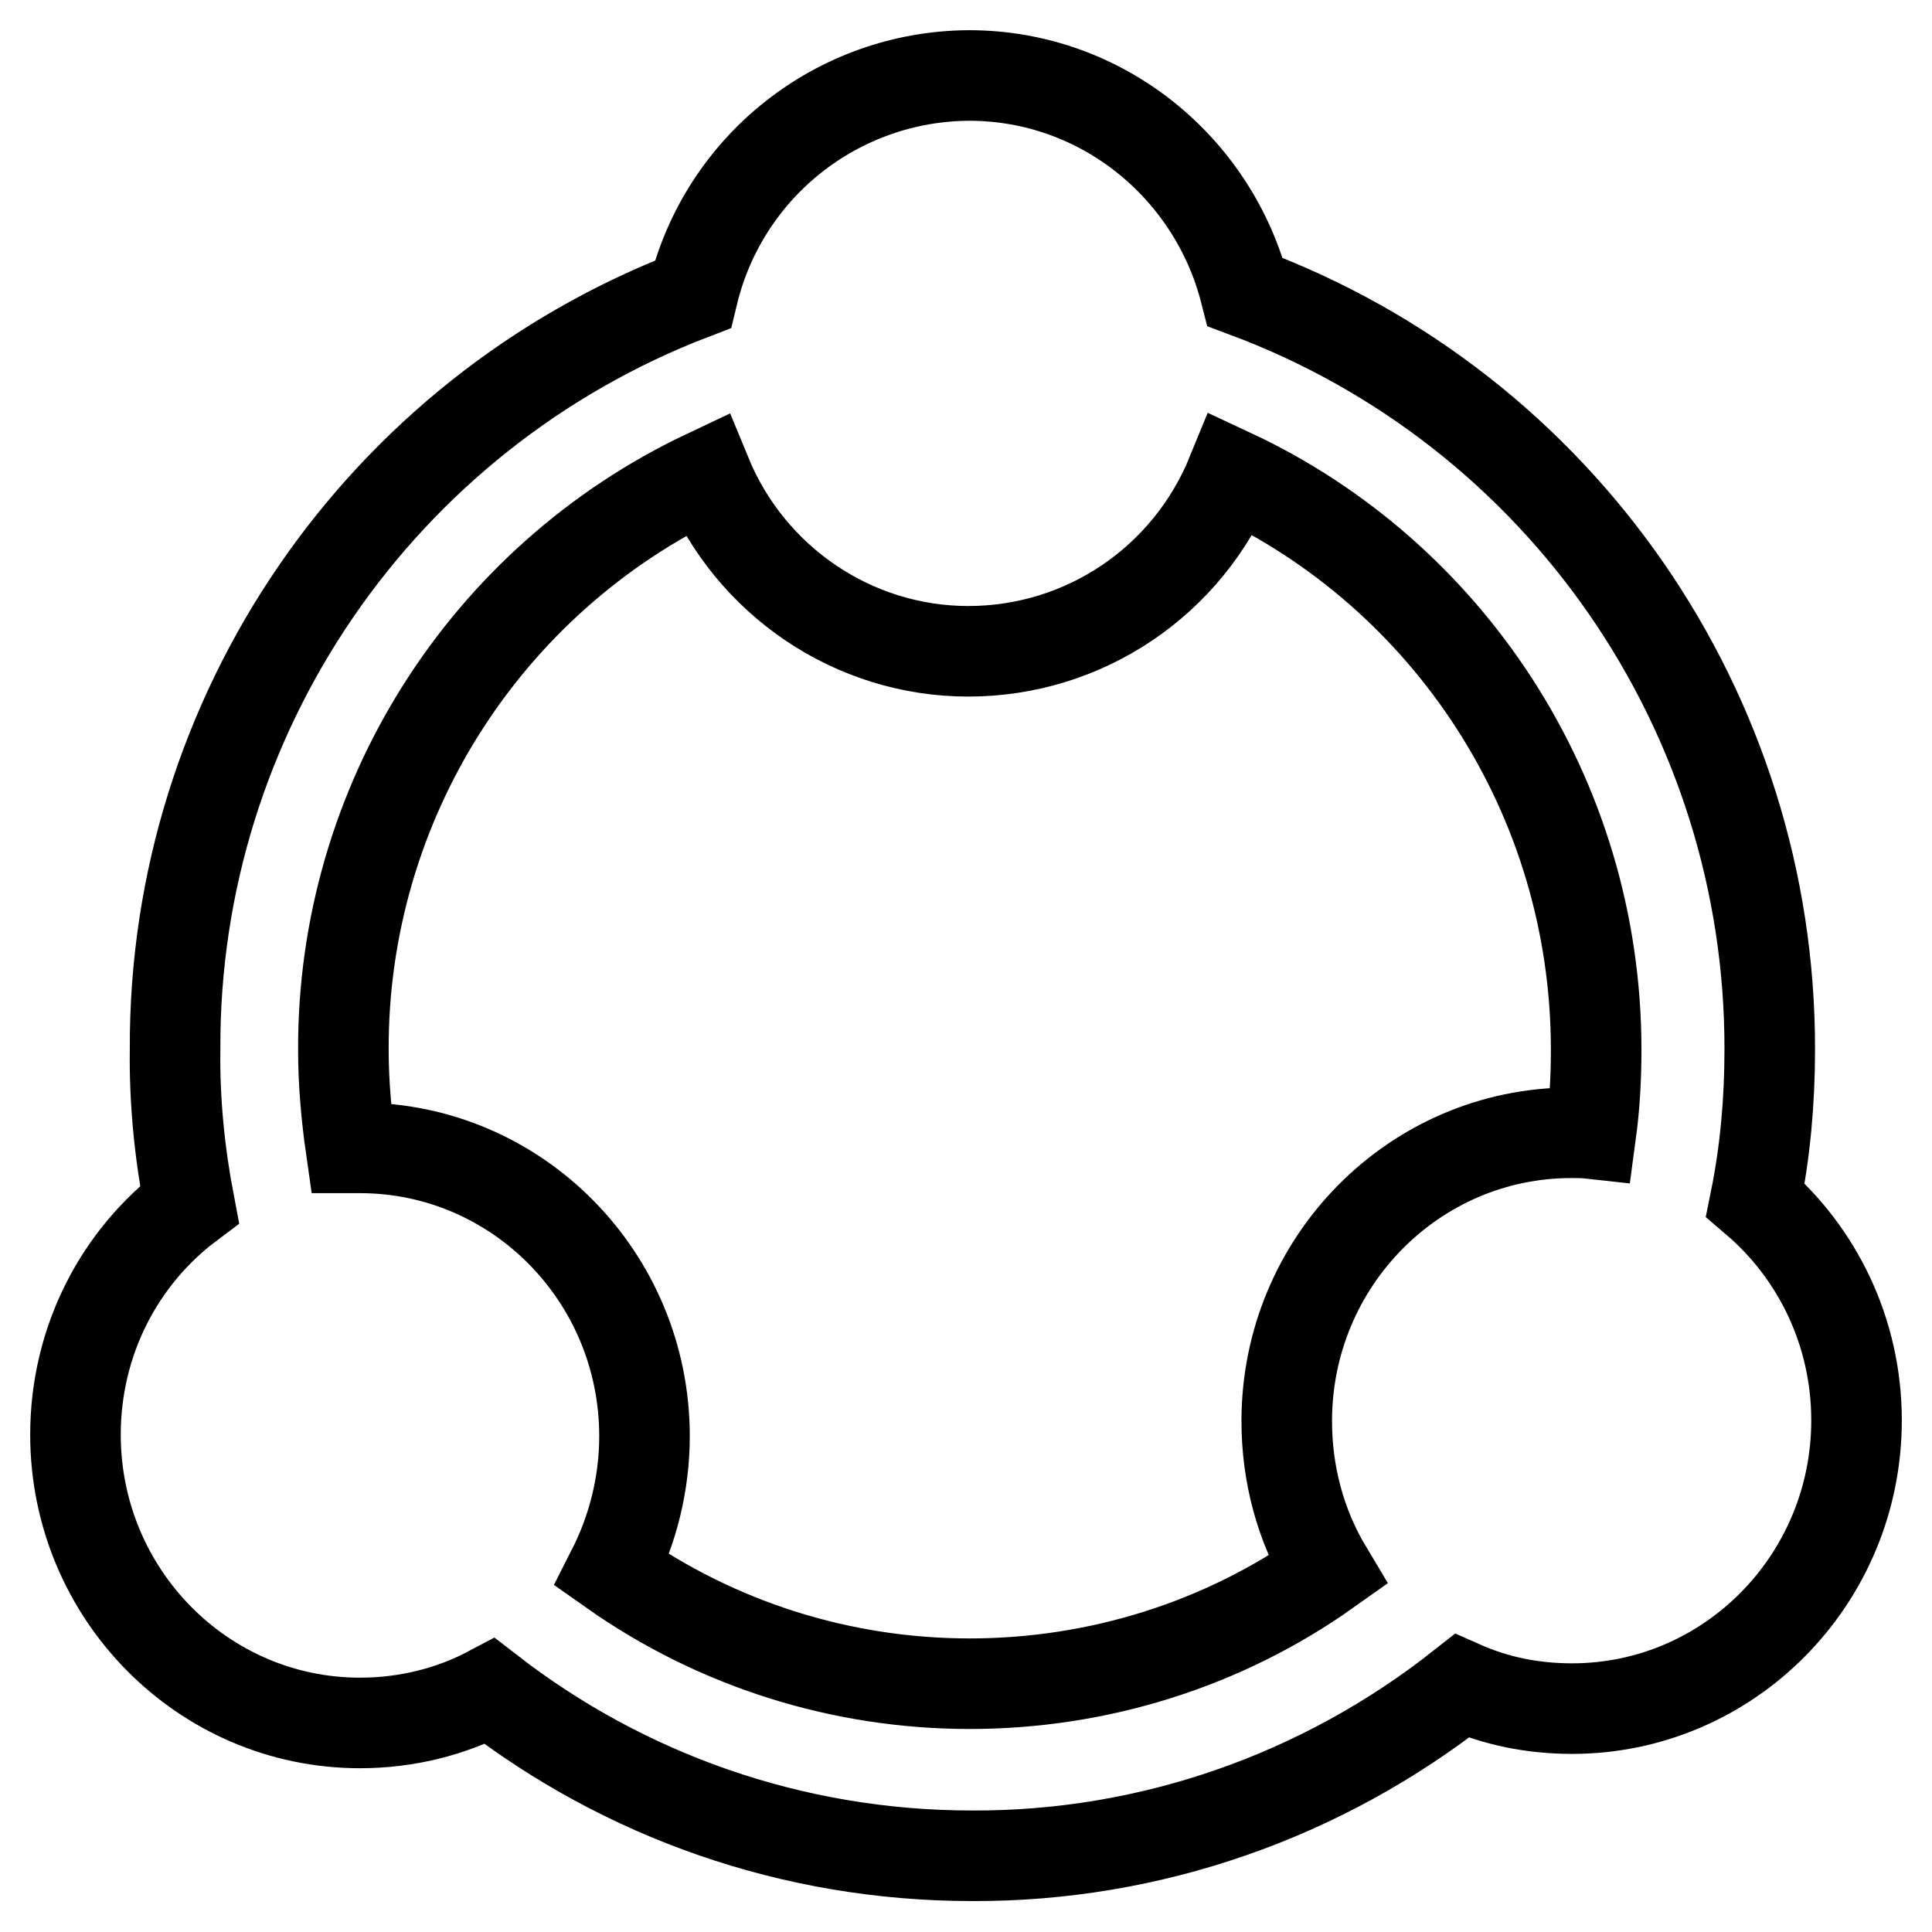
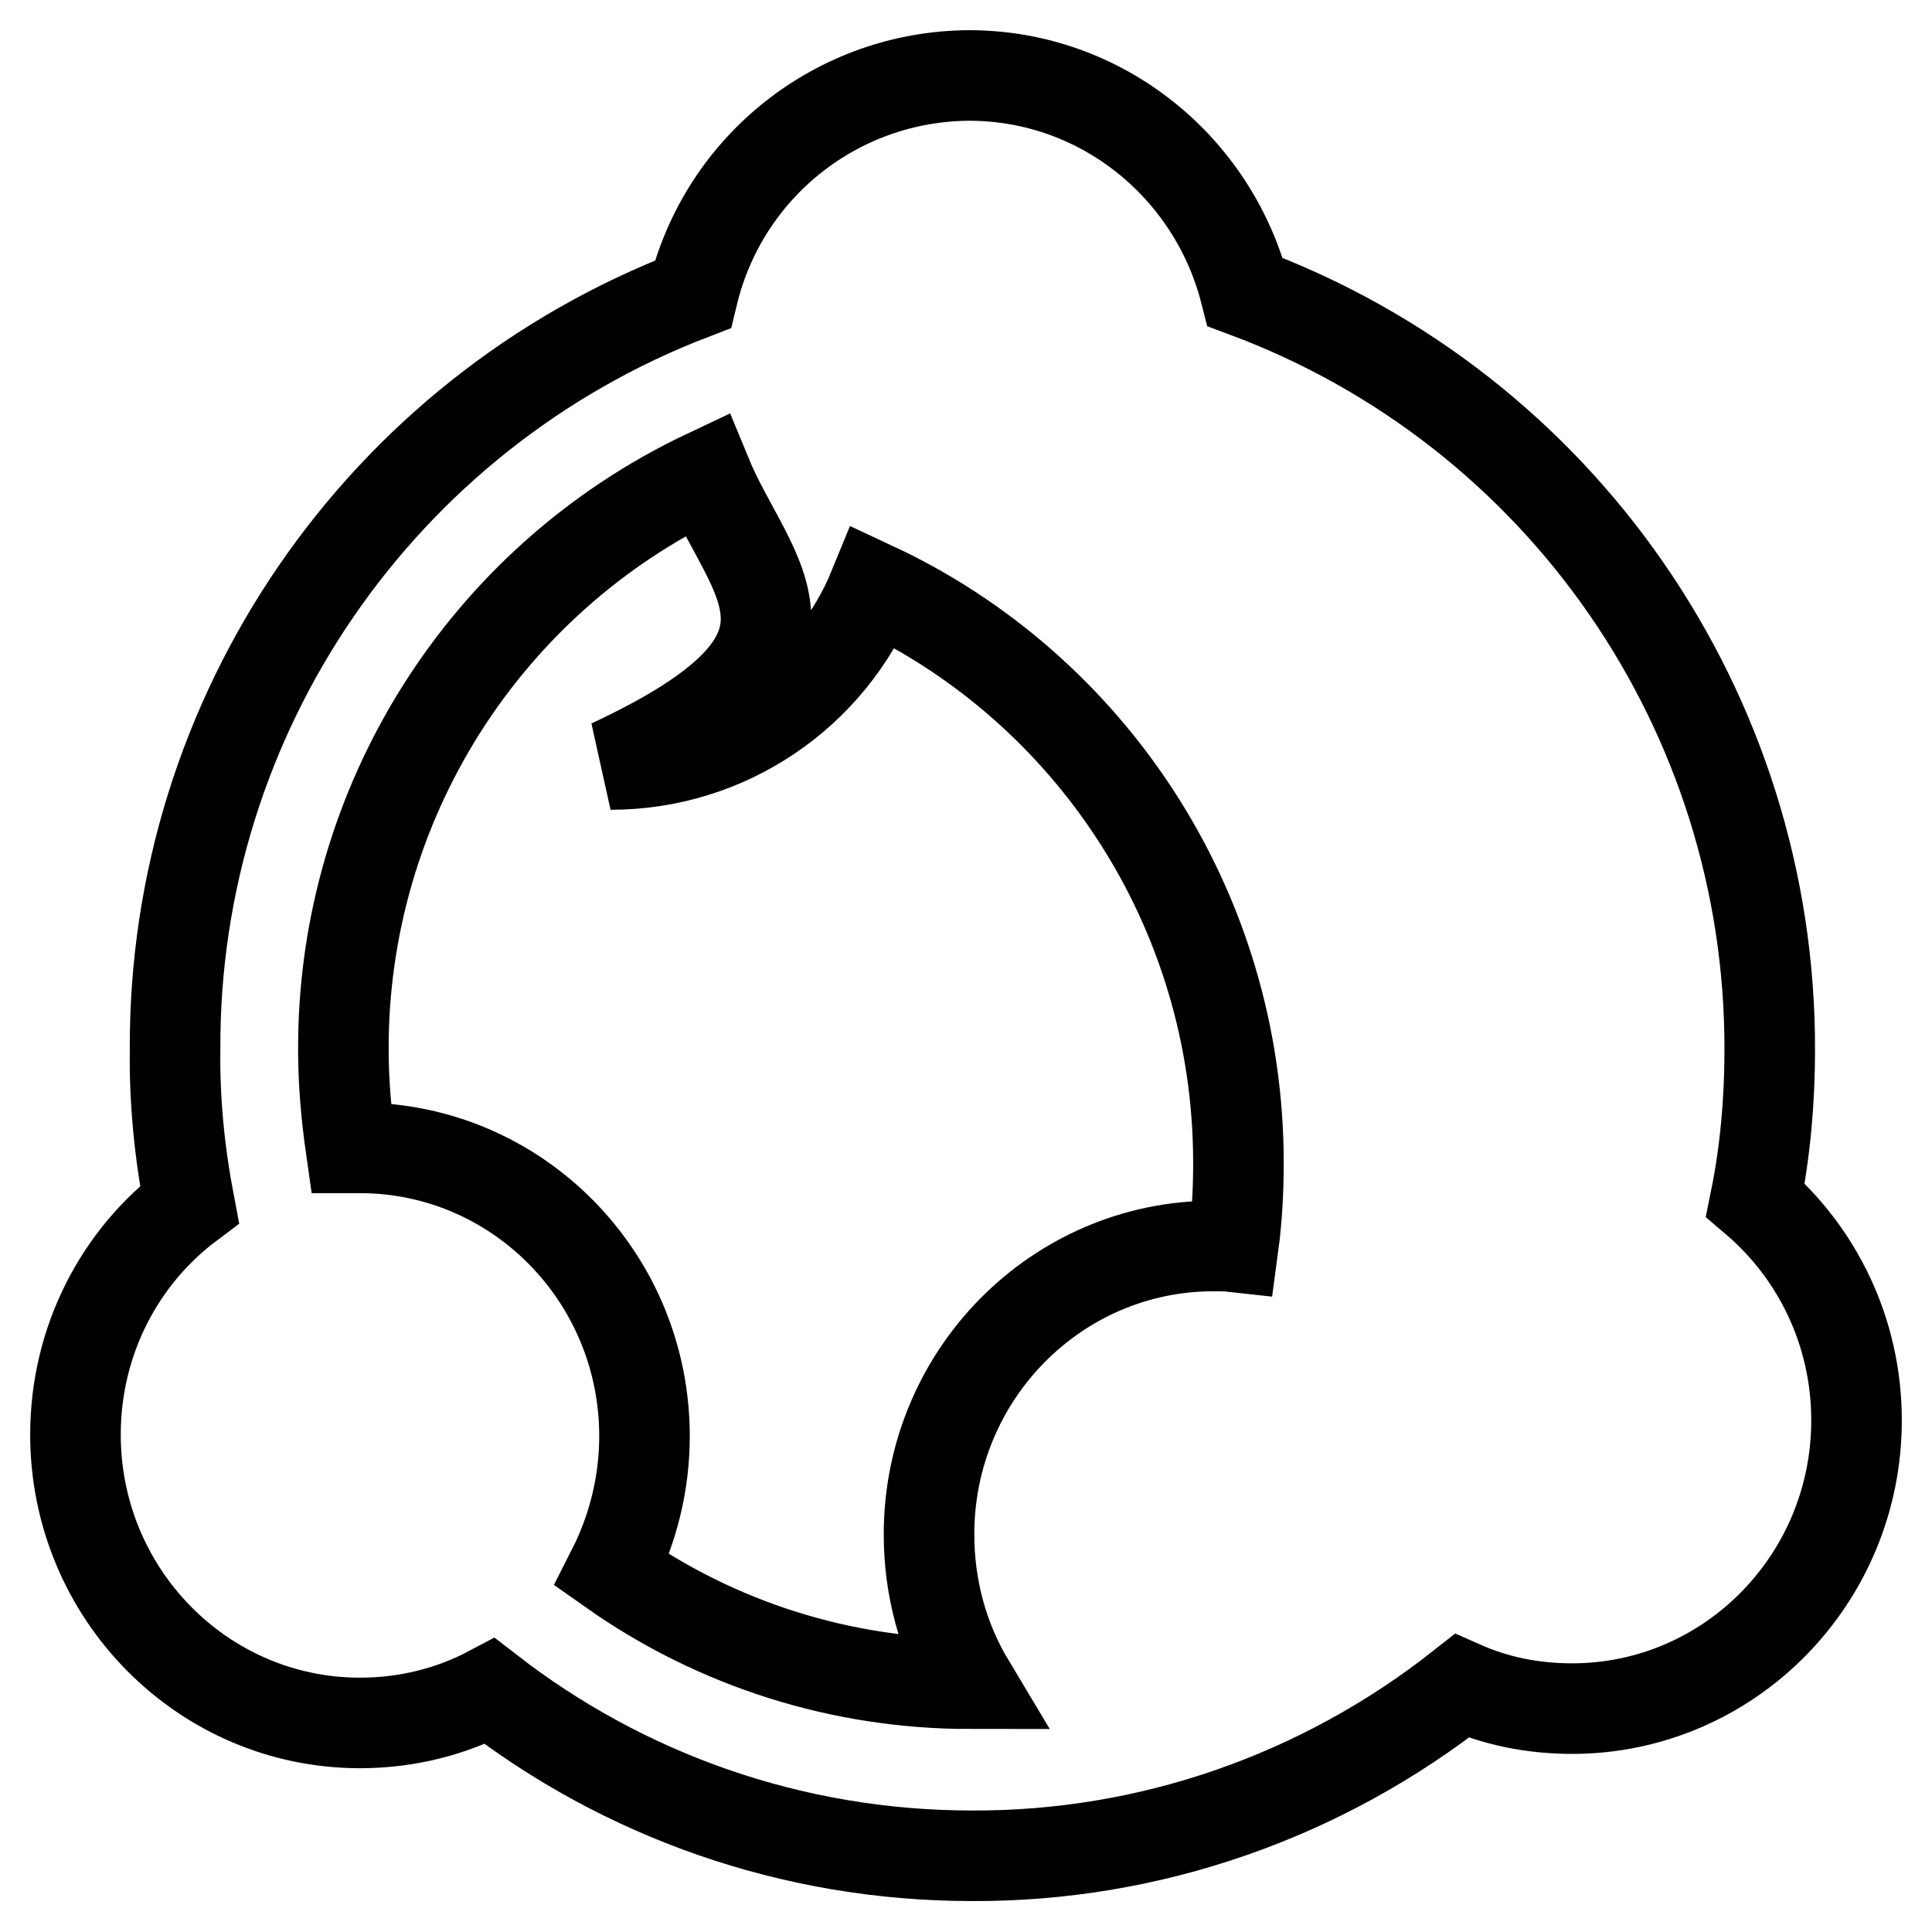
<svg xmlns="http://www.w3.org/2000/svg" version="1.1" x="0px" y="0px" viewBox="0 0 256 256" enable-background="new 0 0 256 256" xml:space="preserve">
  <g>
-     <path stroke-width="12" fill-opacity="0" stroke="#000000" d="M91.8,39c4.1-17,19.2-28.9,36.6-29c17.6,0,32.4,12.2,36.6,28.7c41.9,15.6,69.6,55.7,69.5,100.4 c0,6.8-0.6,13.5-1.9,19.9c8.2,7,13.4,17.5,13.4,29.2c0,21.1-16.9,38.2-37.7,38.2c-5.2,0-10.1-1-14.6-3 c-18.5,14.6-41.3,22.6-64.9,22.5c-24,0-46.2-8.1-63.9-21.8c-5.1,2.7-11,4.2-17.2,4.2c-20.8,0-37.7-17.1-37.7-38.2 c0-12.5,5.9-23.6,15.1-30.5c-1.3-6.8-2-13.7-1.9-20.6C23,94.8,50.3,54.9,91.8,39z M93.6,62.9c-29.4,13.9-48.2,43.6-48.1,76.2 c0,4.4,0.4,8.8,1,13l1.2,0c20.8,0,37.7,17.1,37.7,38.2c0,6.2-1.5,12.3-4.3,17.8c13.9,9.8,30.4,15,47.4,15c17,0,33.6-5.2,47.4-15 c-3.6-6-5.4-12.8-5.4-19.8c0-21.1,16.9-38.2,37.7-38.2c0.9,0,1.7,0,2.6,0.1c0.5-3.7,0.7-7.4,0.7-11.1c0-33.8-19.8-63-48.3-76.3 c-5.8,14.2-19.5,23.5-34.9,23.5C113.1,86.3,99.4,77,93.6,62.9L93.6,62.9z" />
+     <path stroke-width="12" fill-opacity="0" stroke="#000000" d="M91.8,39c4.1-17,19.2-28.9,36.6-29c17.6,0,32.4,12.2,36.6,28.7c41.9,15.6,69.6,55.7,69.5,100.4 c0,6.8-0.6,13.5-1.9,19.9c8.2,7,13.4,17.5,13.4,29.2c0,21.1-16.9,38.2-37.7,38.2c-5.2,0-10.1-1-14.6-3 c-18.5,14.6-41.3,22.6-64.9,22.5c-24,0-46.2-8.1-63.9-21.8c-5.1,2.7-11,4.2-17.2,4.2c-20.8,0-37.7-17.1-37.7-38.2 c0-12.5,5.9-23.6,15.1-30.5c-1.3-6.8-2-13.7-1.9-20.6C23,94.8,50.3,54.9,91.8,39z M93.6,62.9c-29.4,13.9-48.2,43.6-48.1,76.2 c0,4.4,0.4,8.8,1,13l1.2,0c20.8,0,37.7,17.1,37.7,38.2c0,6.2-1.5,12.3-4.3,17.8c13.9,9.8,30.4,15,47.4,15c-3.6-6-5.4-12.8-5.4-19.8c0-21.1,16.9-38.2,37.7-38.2c0.9,0,1.7,0,2.6,0.1c0.5-3.7,0.7-7.4,0.7-11.1c0-33.8-19.8-63-48.3-76.3 c-5.8,14.2-19.5,23.5-34.9,23.5C113.1,86.3,99.4,77,93.6,62.9L93.6,62.9z" />
  </g>
</svg>